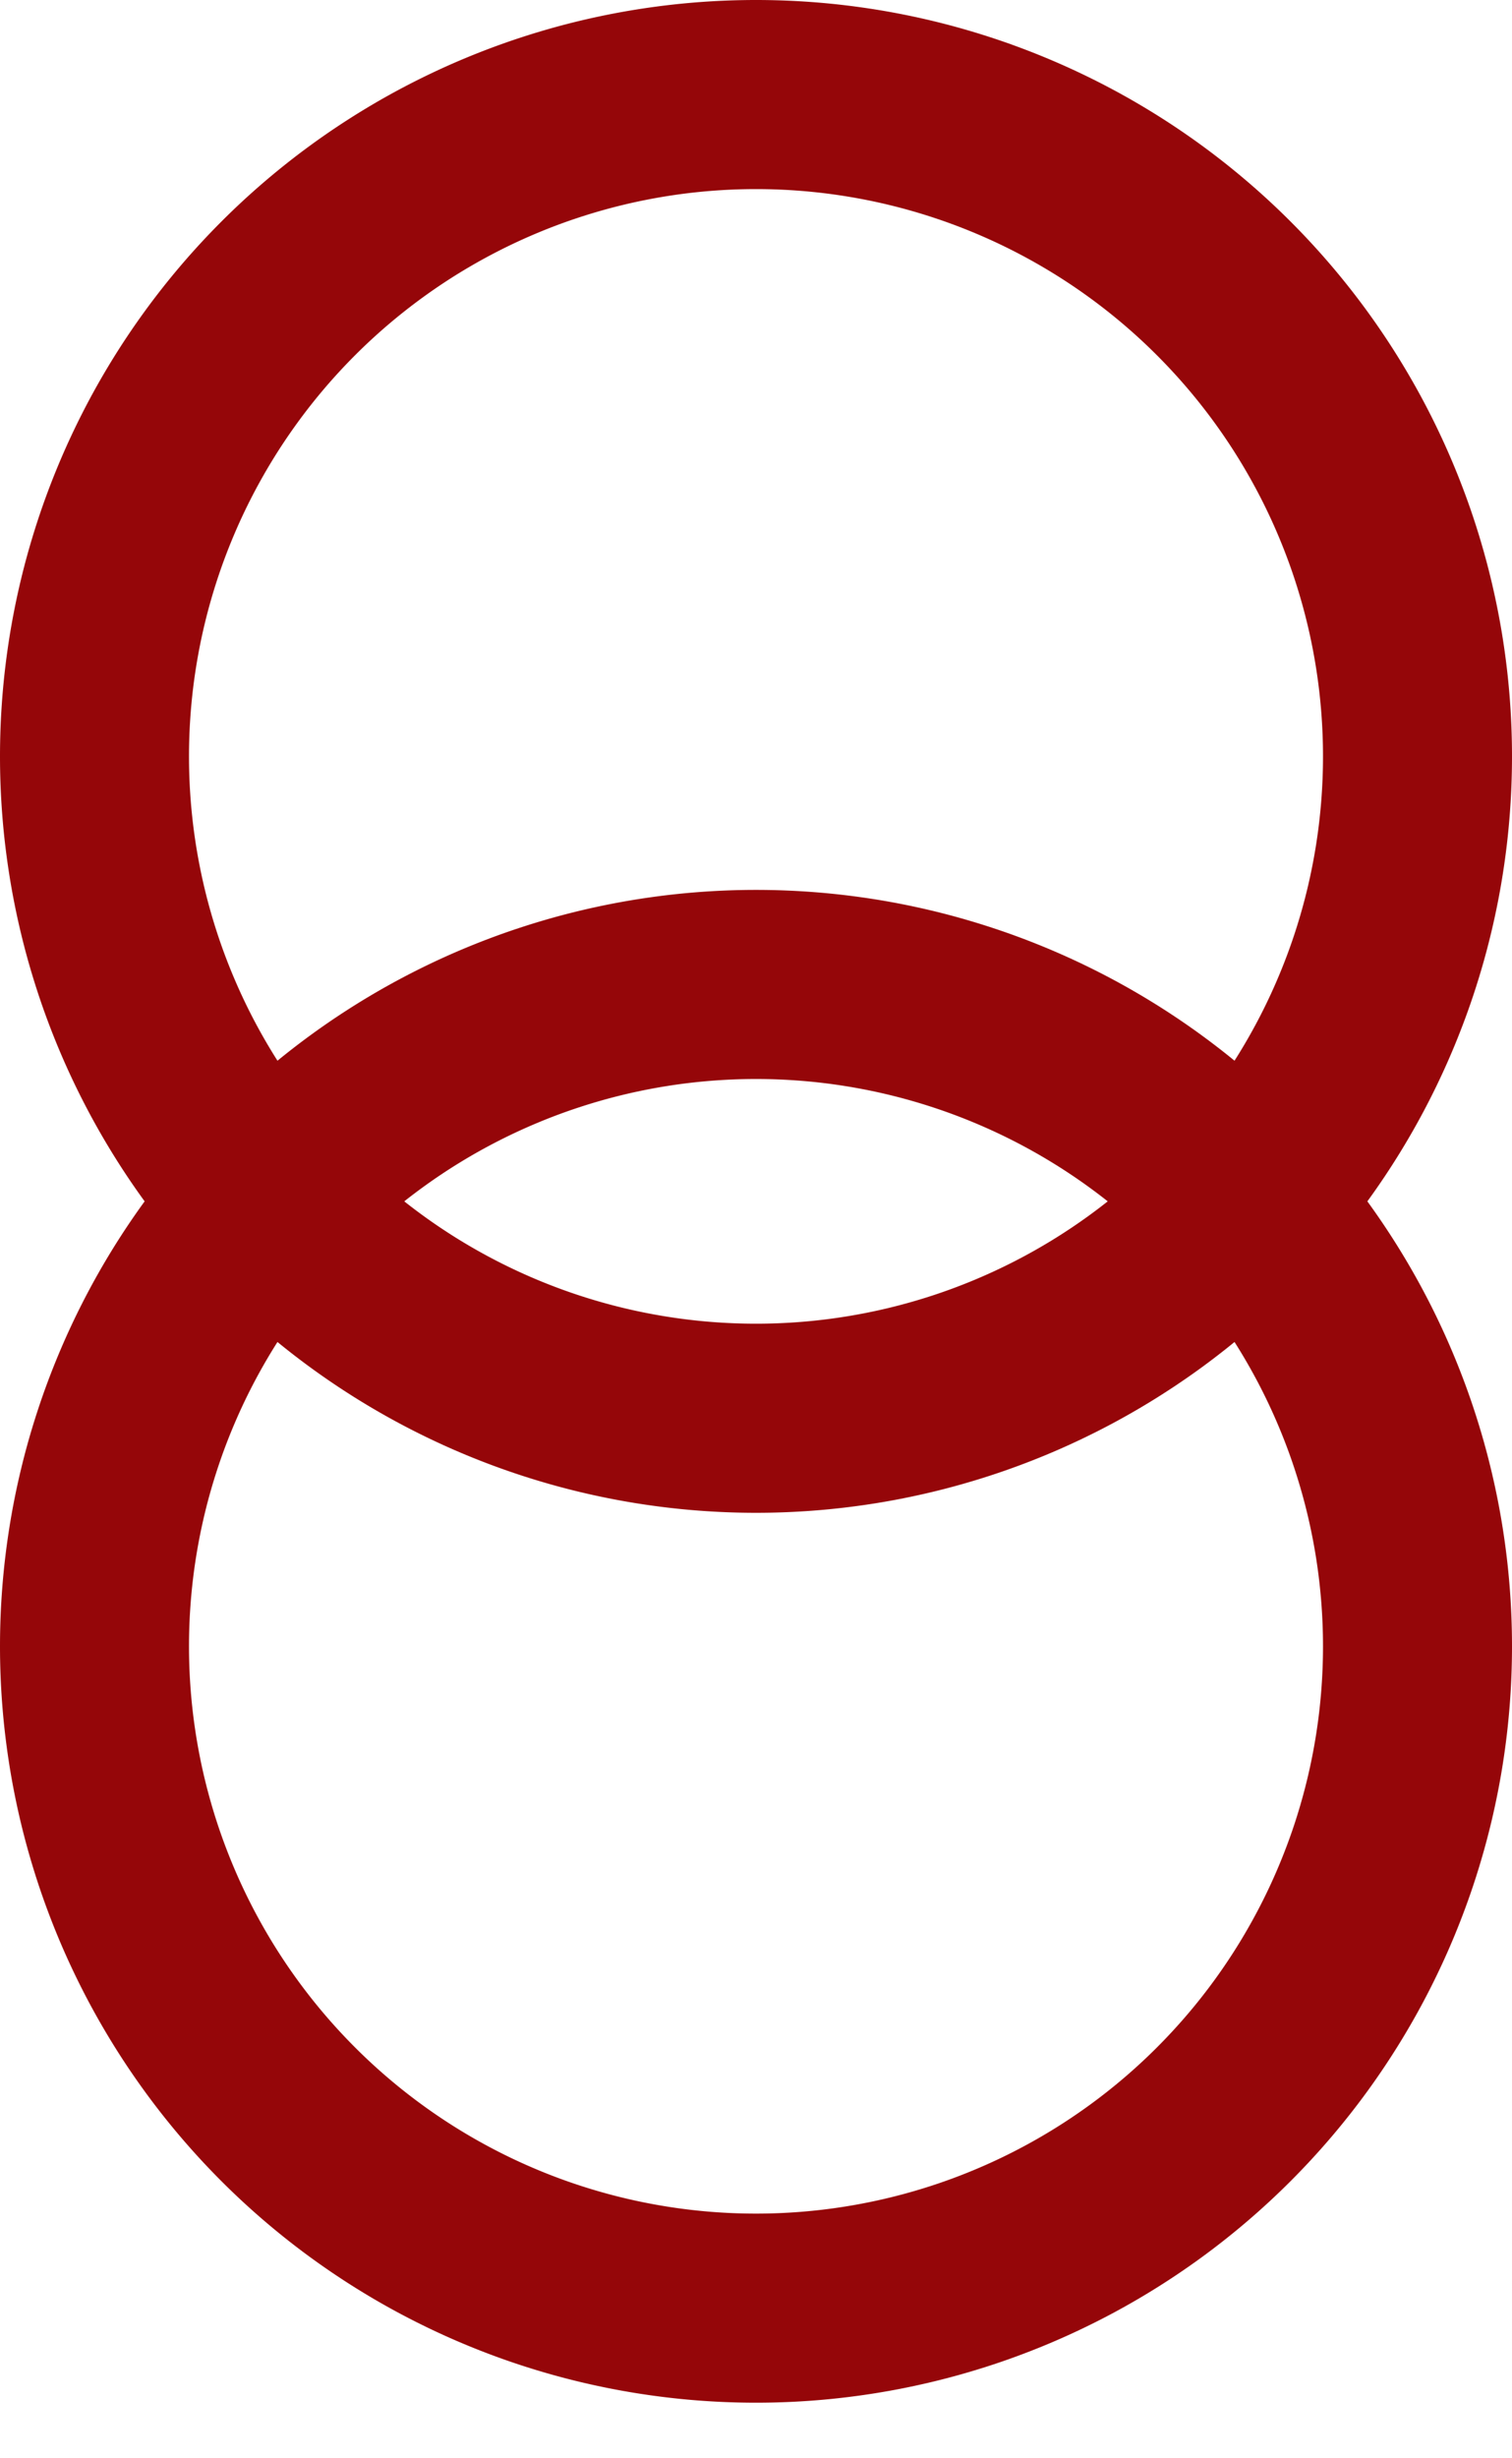
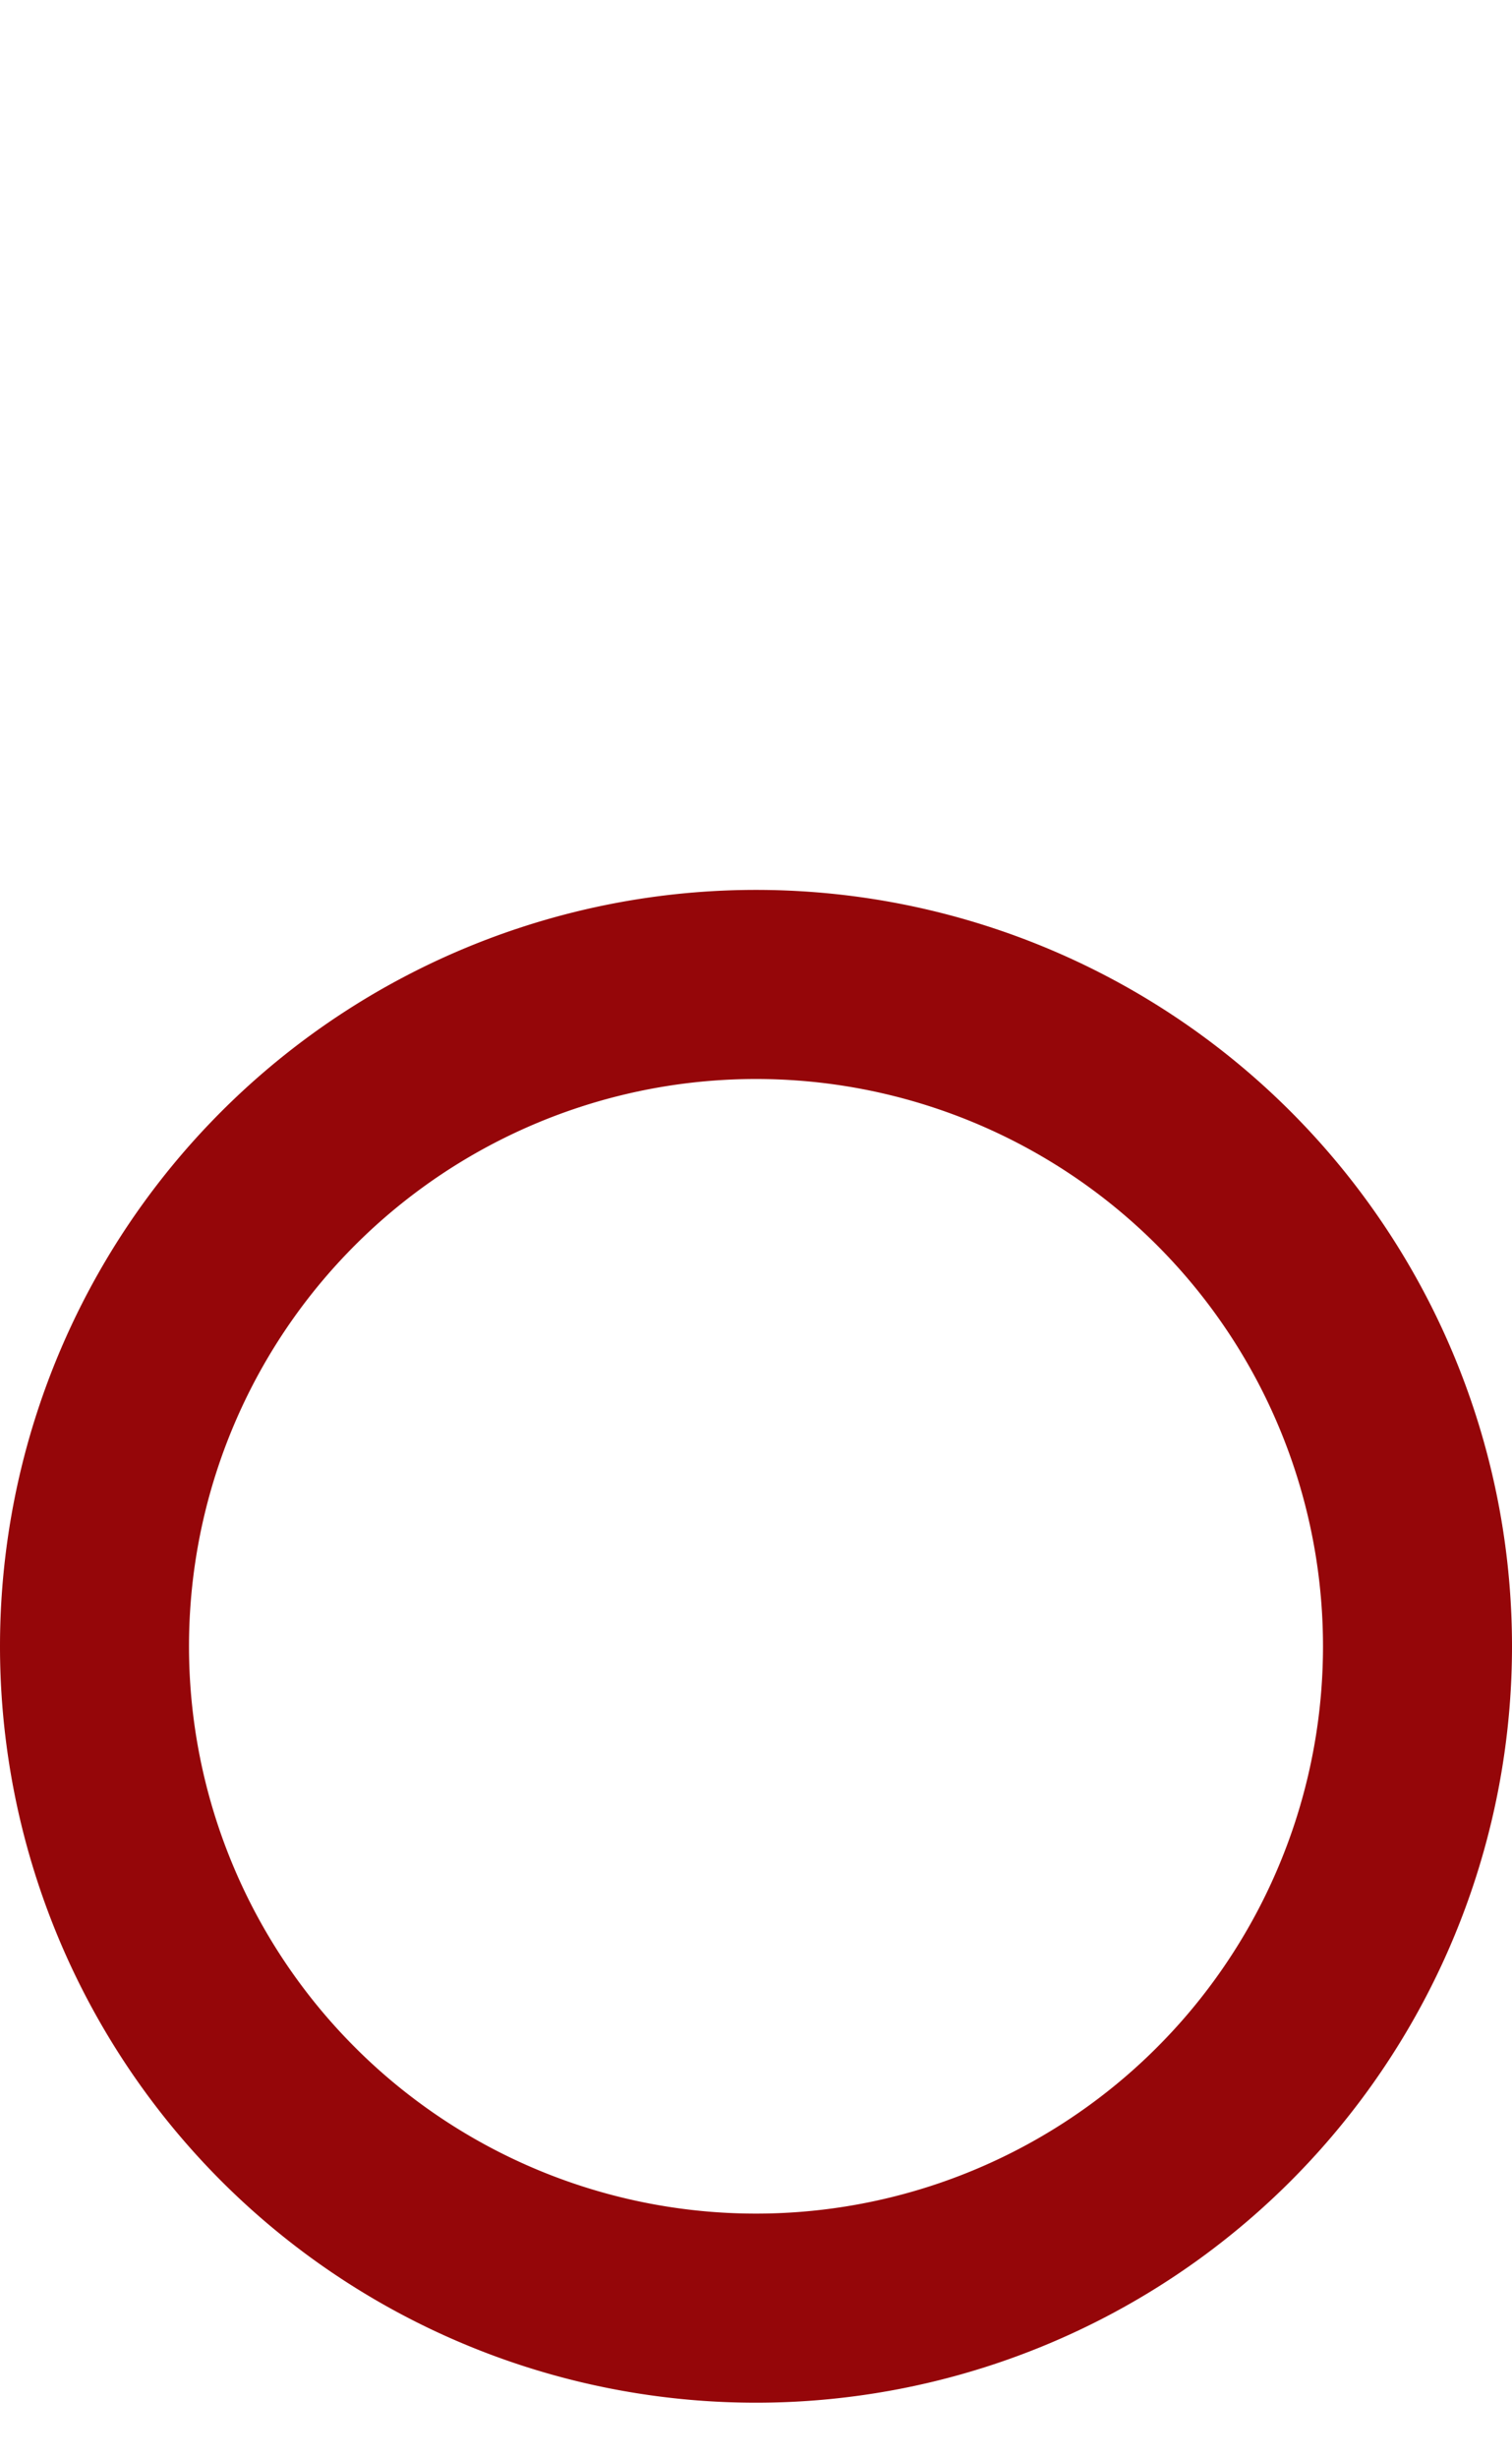
<svg xmlns="http://www.w3.org/2000/svg" width="16" height="26" fill="none">
-   <path stroke="#950609" stroke-linecap="round" stroke-linejoin="round" stroke-width="2" d="M8 15A7 7 0 1 0 8 1a7 7 0 0 0 0 14Z" />
  <path stroke="#950609" stroke-linecap="round" stroke-linejoin="round" stroke-width="2" d="M8 24.412a7 7 0 1 0 0-14 7 7 0 0 0 0 14Z" />
</svg>